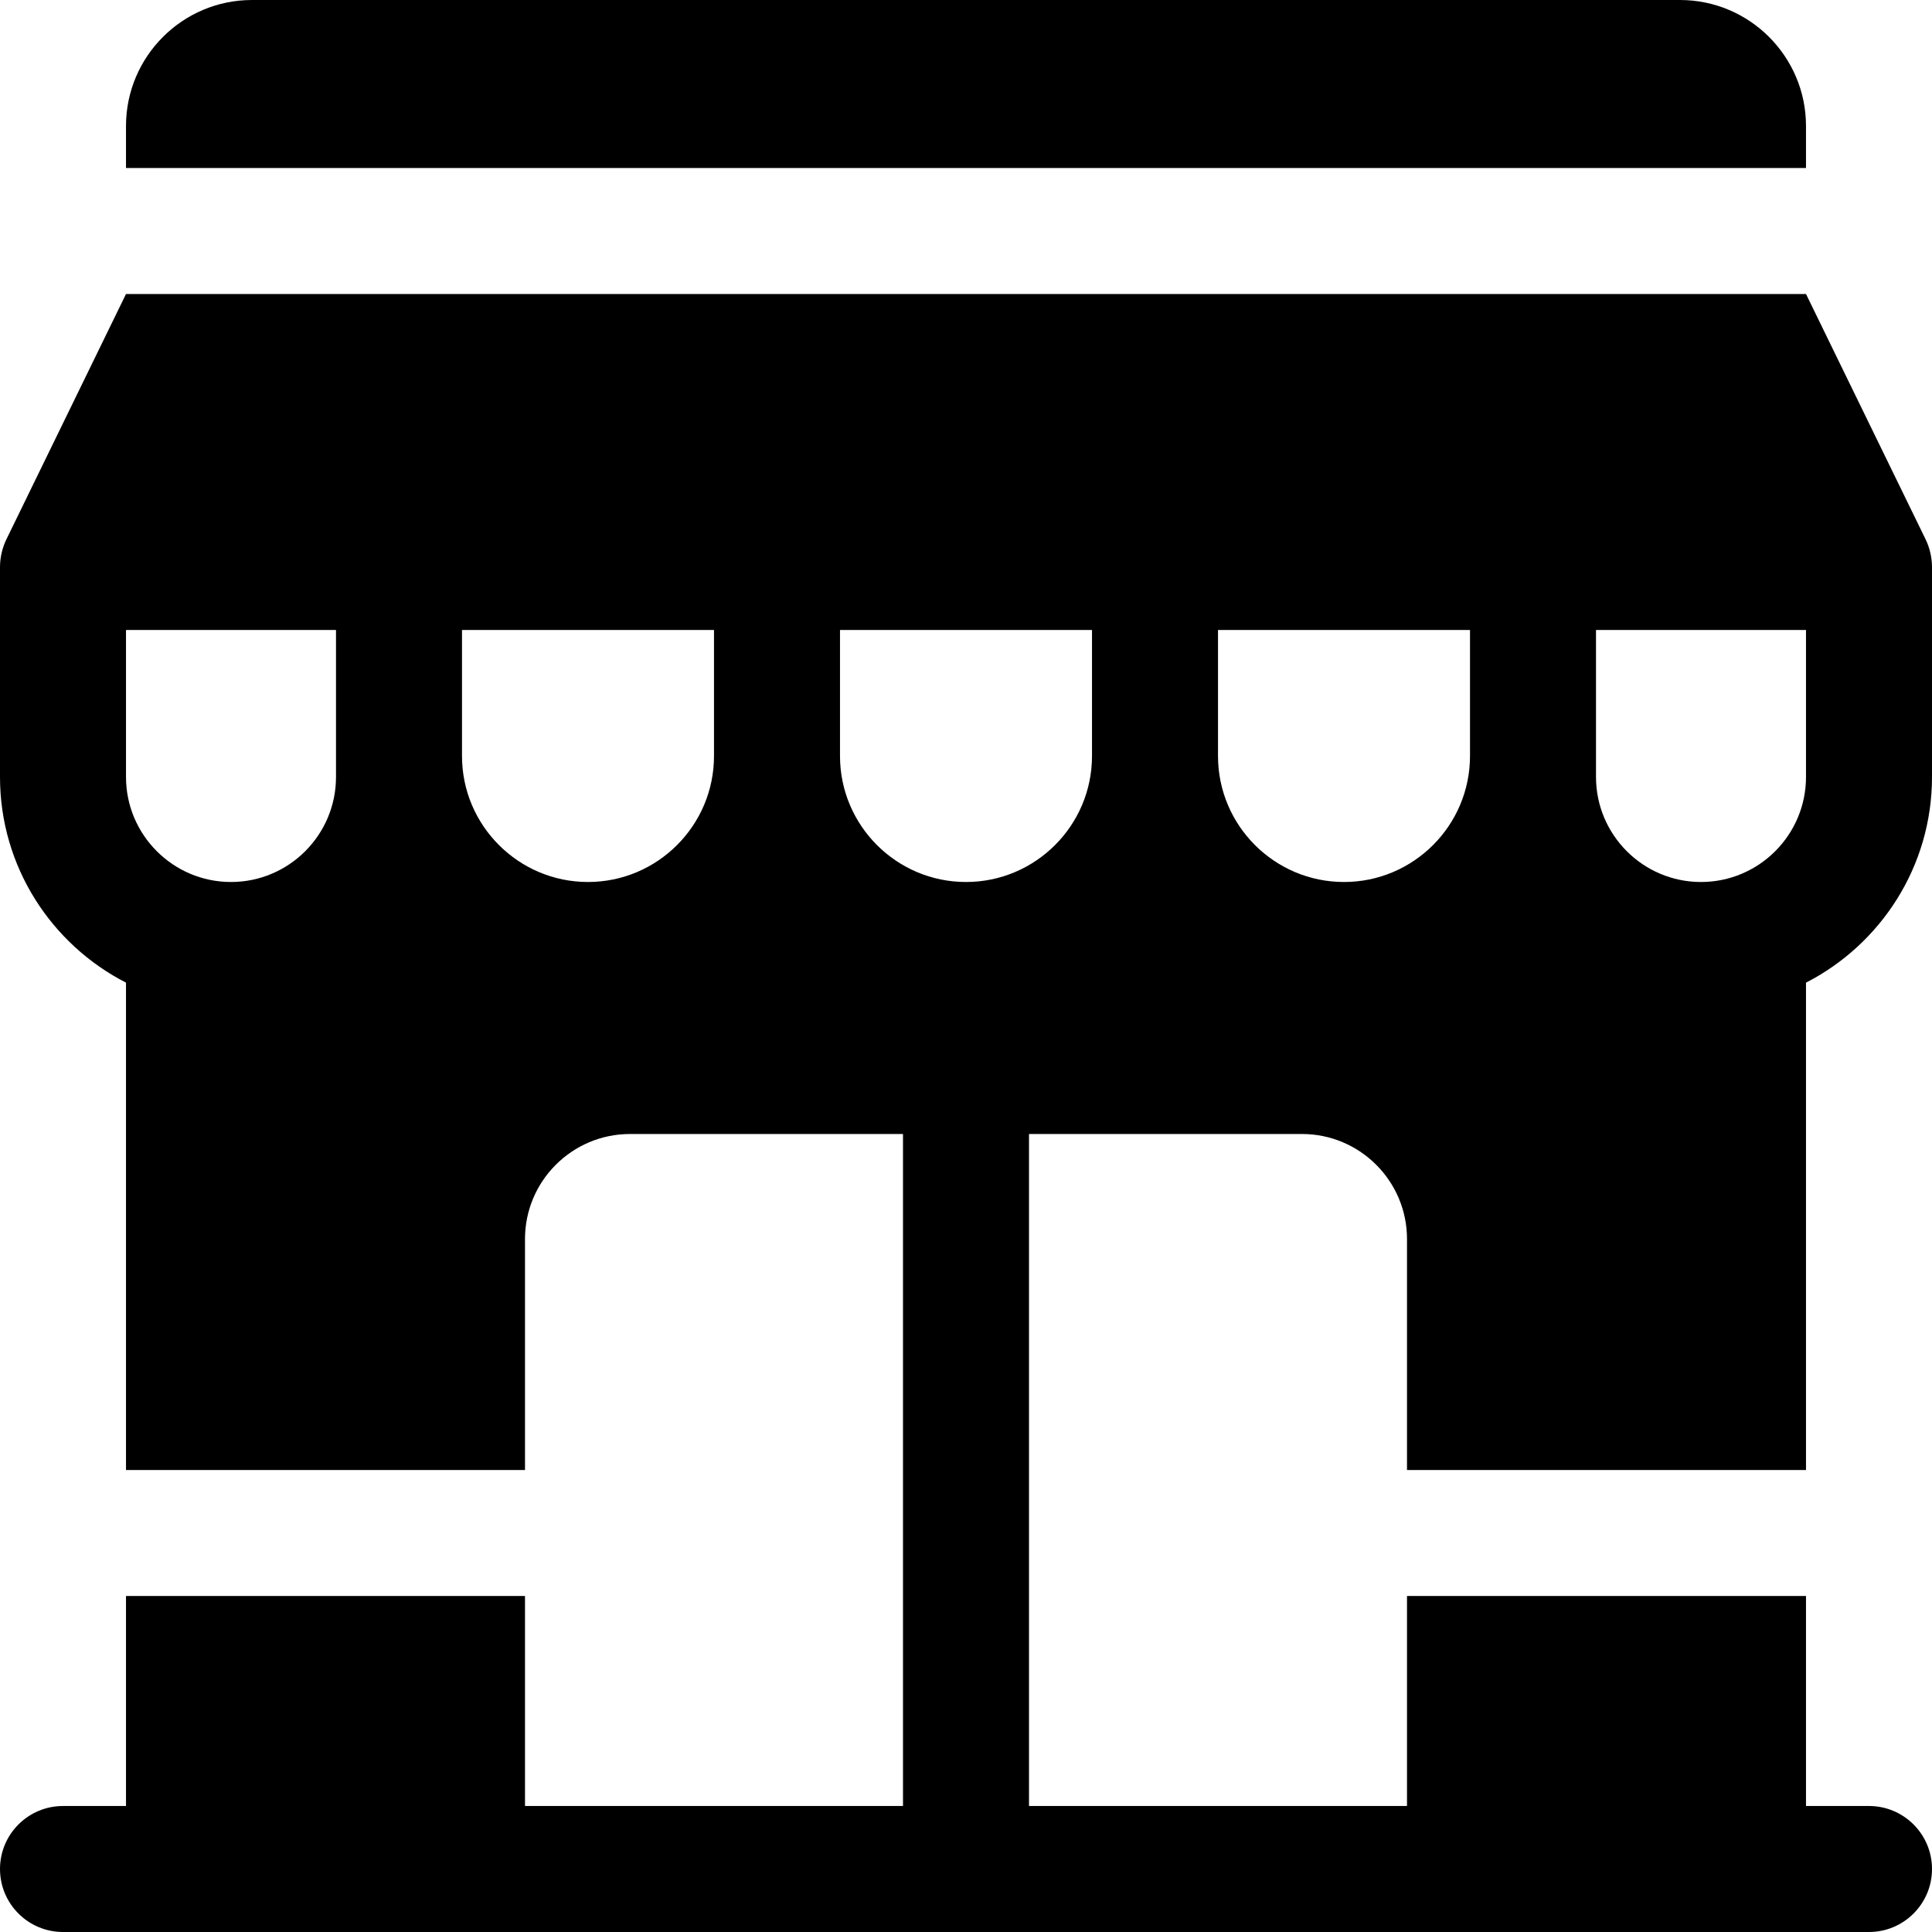
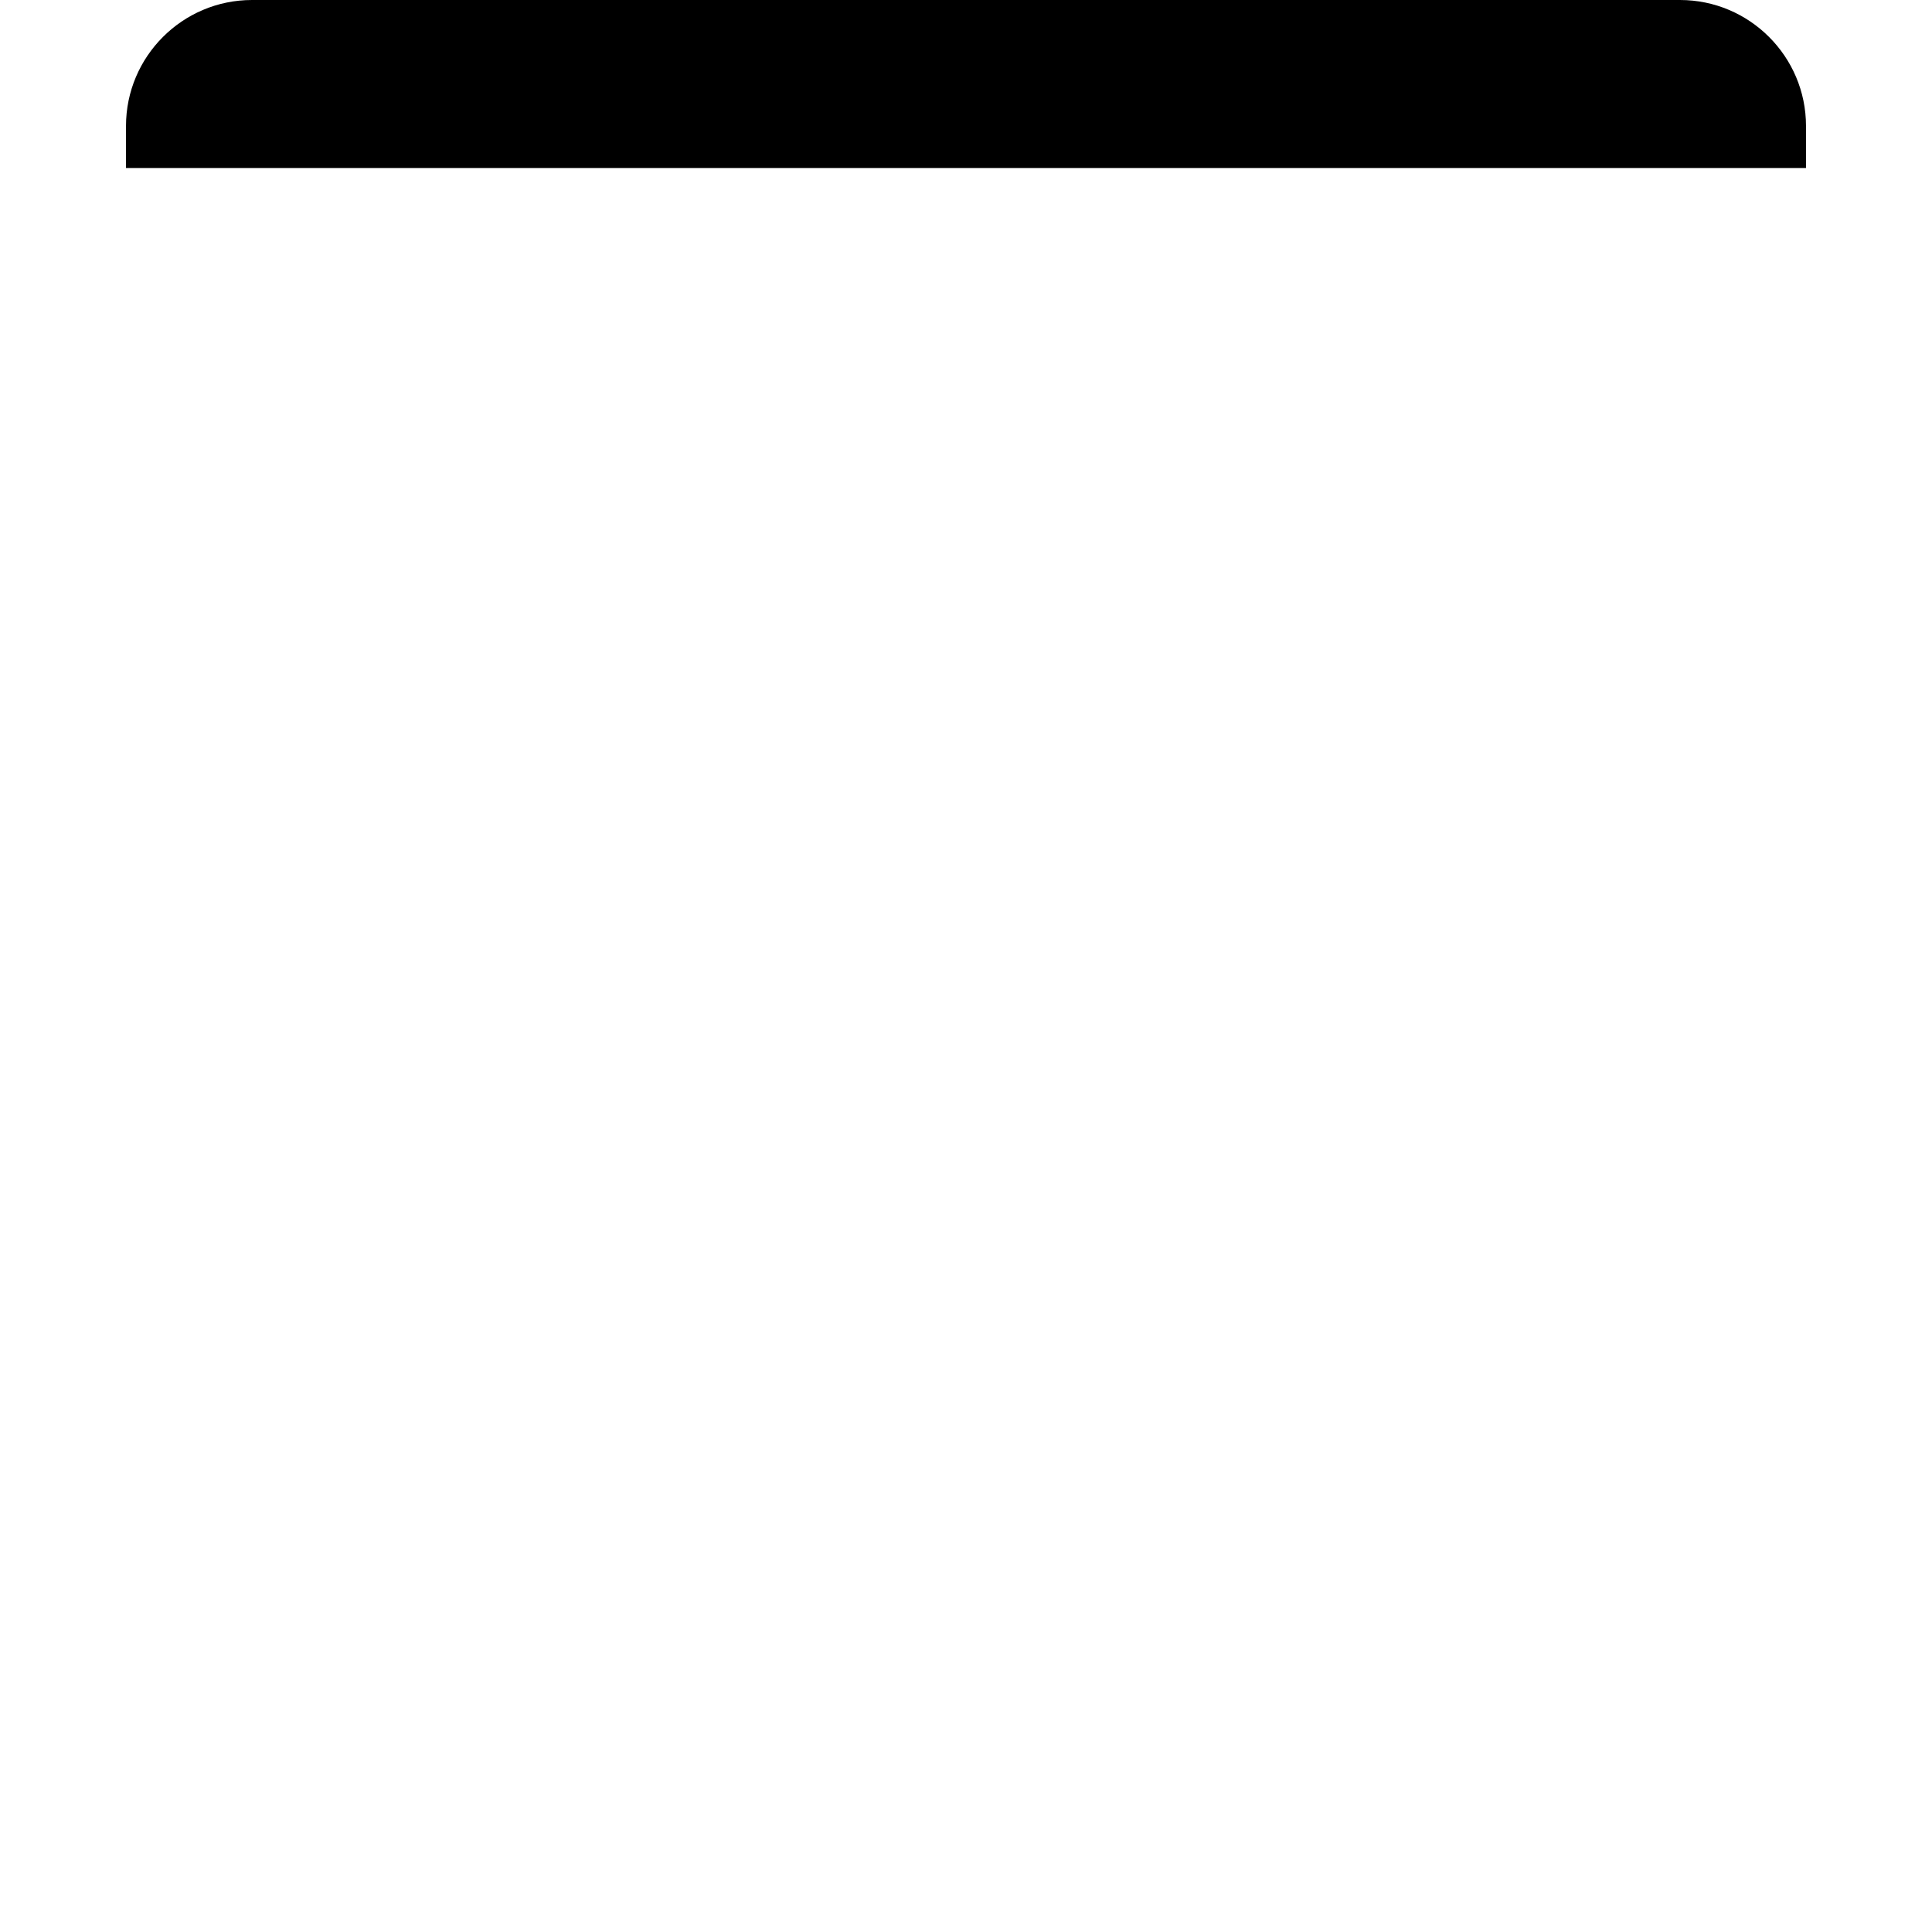
<svg xmlns="http://www.w3.org/2000/svg" fill="#000000" height="800px" width="800px" version="1.1" id="Layer_1" viewBox="0 0 512 512" xml:space="preserve">
  <g>
    <g>
-       <path d="M478.609,389.565V260.412C498.407,250.26,512,229.651,512,205.913v-55.652c0-2.337-0.551-5.049-1.761-7.467l-31.63-64.88    H33.391l-31.63,64.88C0.712,144.89,0,147.537,0,150.261v55.652c0,23.738,13.593,44.347,33.391,54.499v129.153H139.13v-61.217    c0-15.342,12.478-27.826,27.826-27.826h72.348v178.087H139.13v-55.652H33.391v55.652H16.696C7.479,478.609,0,486.082,0,495.304    C0,504.527,7.479,512,16.696,512h478.609c9.217,0,16.696-7.473,16.696-16.696c0-9.223-7.479-16.696-16.696-16.696h-16.696v-55.652    H372.87v55.652H272.696V300.522h72.348c15.348,0,27.826,12.484,27.826,27.826v61.217H478.609z M422.957,200.348v-33.391h55.652    v38.956c0,15.342-12.478,27.826-27.826,27.826c-15.348,0-27.826-12.484-27.826-27.826V200.348z M89.044,200.348v5.565    c0,15.342-12.478,27.826-27.826,27.826s-27.826-12.484-27.826-27.826v-38.956h55.652V200.348z M189.217,200.348    c0,18.413-14.978,33.391-33.391,33.391s-33.391-14.978-33.391-33.391v-33.391h66.783V200.348z M289.391,200.348    c0,18.413-14.978,33.391-33.391,33.391s-33.391-14.978-33.391-33.391v-33.391h66.783V200.348z M356.174,233.739    c-18.413,0-33.391-14.978-33.391-33.391v-33.391h66.783v33.391C389.565,218.761,374.587,233.739,356.174,233.739z" />
-     </g>
+       </g>
  </g>
  <g>
    <g>
      <path d="M445.217,0H66.783C48.37,0,33.391,14.978,33.391,33.391v11.13h445.217v-11.13C478.609,14.978,463.63,0,445.217,0z" />
    </g>
  </g>
</svg>